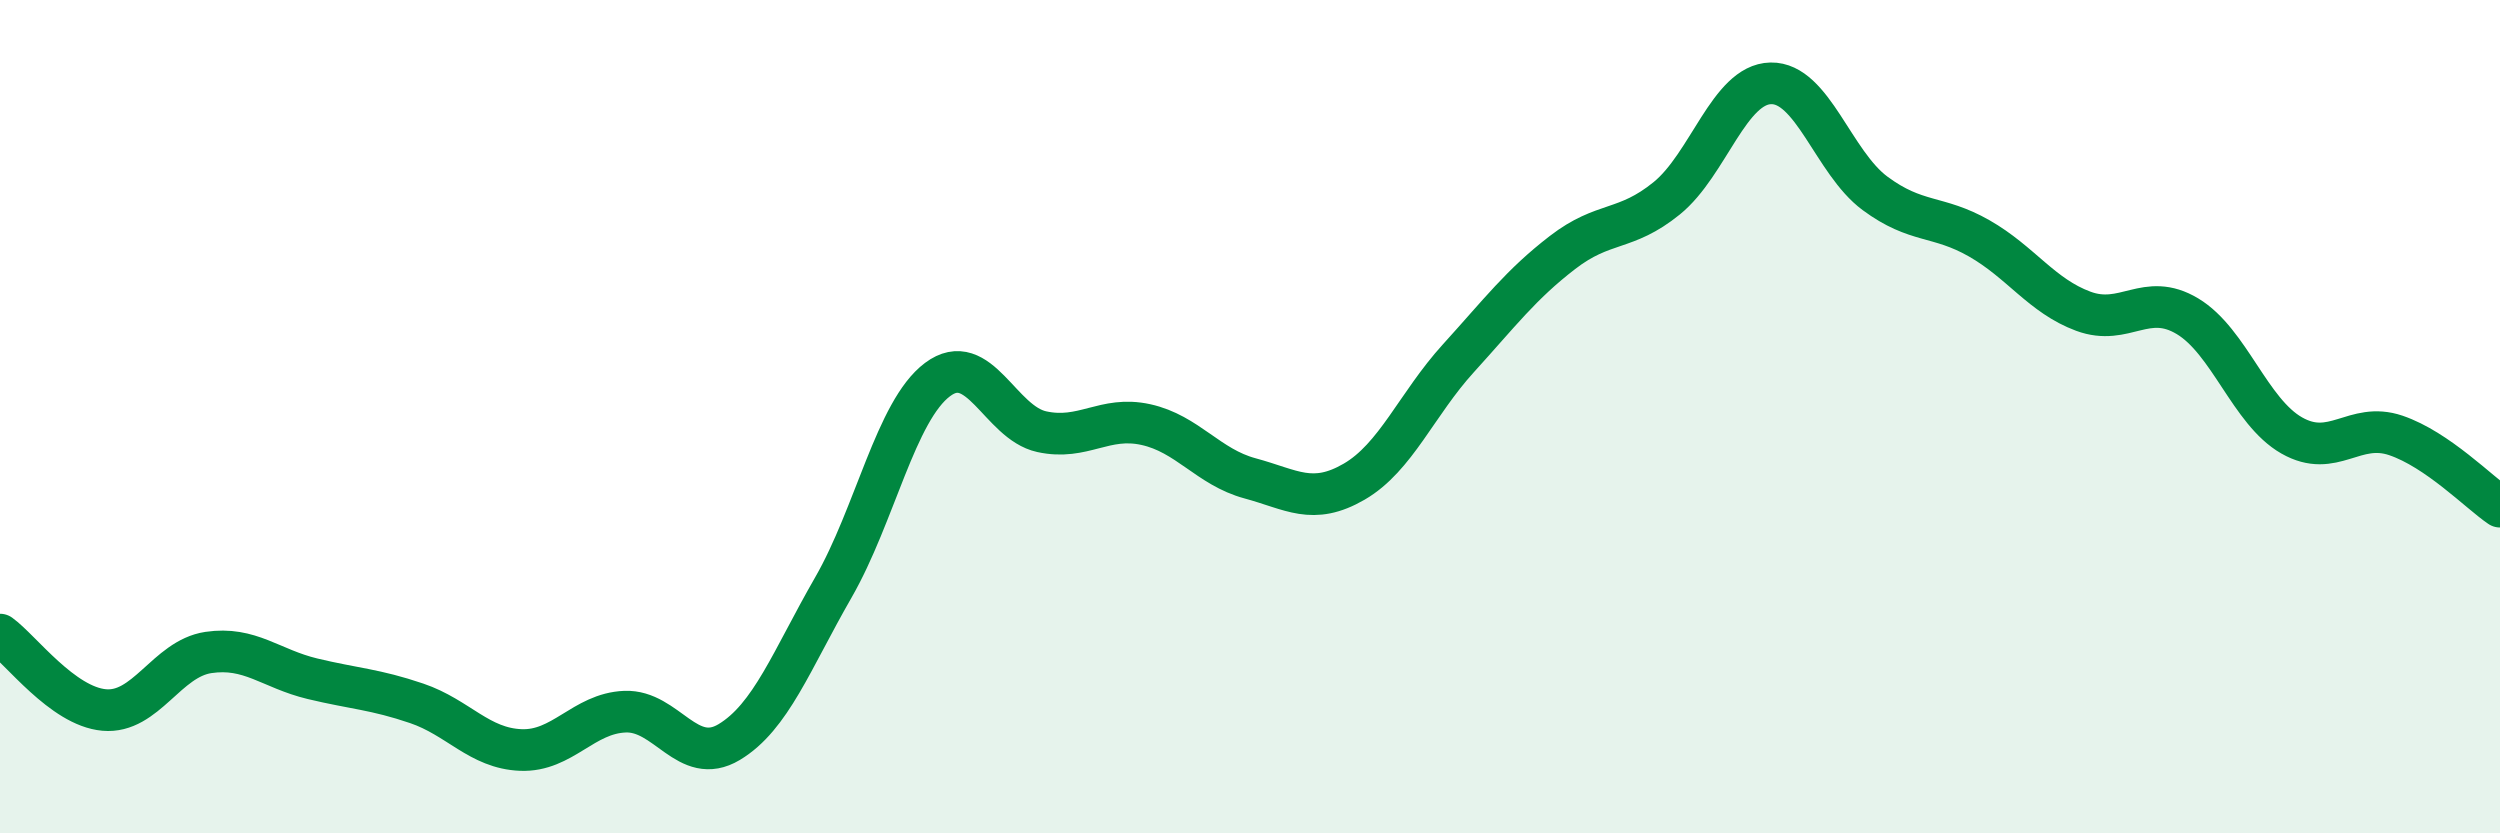
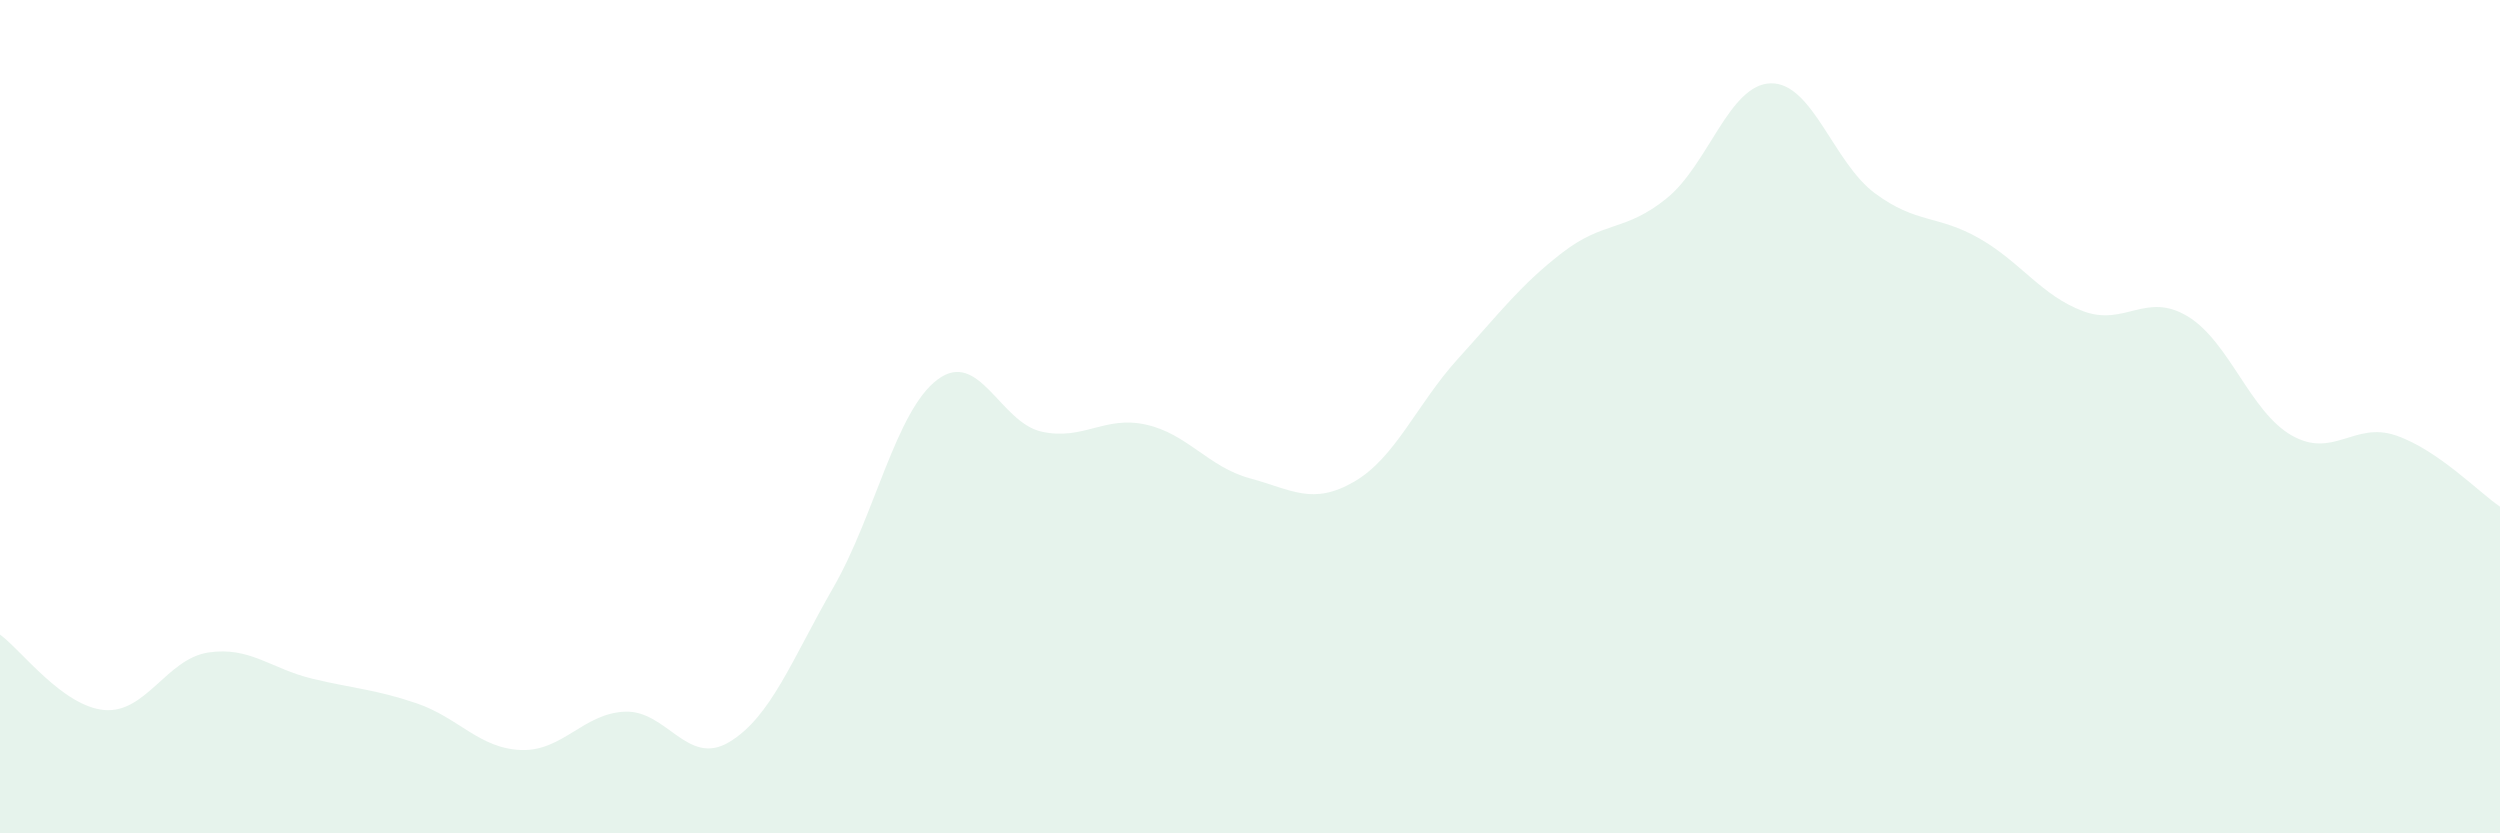
<svg xmlns="http://www.w3.org/2000/svg" width="60" height="20" viewBox="0 0 60 20">
  <path d="M 0,15.23 C 0.5,15.59 1.5,16.95 2.5,17.04 C 3.5,17.13 4,15.81 5,15.66 C 6,15.51 6.5,16.05 7.5,16.29 C 8.5,16.53 9,16.54 10,16.88 C 11,17.22 11.5,17.96 12.5,18 C 13.5,18.04 14,17.12 15,17.08 C 16,17.04 16.5,18.41 17.5,17.81 C 18.5,17.21 19,15.84 20,14.1 C 21,12.36 21.5,9.86 22.5,9.11 C 23.5,8.36 24,10.14 25,10.36 C 26,10.58 26.5,9.97 27.5,10.19 C 28.5,10.41 29,11.21 30,11.48 C 31,11.75 31.5,12.14 32.5,11.56 C 33.5,10.98 34,9.7 35,8.6 C 36,7.5 36.5,6.83 37.5,6.06 C 38.5,5.29 39,5.57 40,4.76 C 41,3.95 41.5,2.02 42.5,2 C 43.5,1.98 44,3.9 45,4.64 C 46,5.38 46.5,5.15 47.5,5.72 C 48.5,6.29 49,7.1 50,7.47 C 51,7.84 51.5,6.99 52.5,7.59 C 53.5,8.19 54,9.88 55,10.45 C 56,11.02 56.5,10.11 57.5,10.45 C 58.5,10.79 59.5,11.82 60,12.16L60 20L0 20Z" fill="#008740" opacity="0.1" stroke-linecap="round" stroke-linejoin="round" />
-   <path d="M 0,15.23 C 0.5,15.59 1.5,16.95 2.5,17.04 C 3.5,17.13 4,15.81 5,15.66 C 6,15.51 6.5,16.05 7.5,16.29 C 8.5,16.53 9,16.54 10,16.88 C 11,17.22 11.5,17.96 12.5,18 C 13.5,18.04 14,17.12 15,17.08 C 16,17.04 16.5,18.41 17.5,17.81 C 18.5,17.21 19,15.84 20,14.1 C 21,12.36 21.5,9.86 22.5,9.11 C 23.5,8.36 24,10.14 25,10.36 C 26,10.58 26.5,9.97 27.5,10.19 C 28.5,10.41 29,11.21 30,11.48 C 31,11.75 31.5,12.14 32.5,11.56 C 33.5,10.98 34,9.7 35,8.6 C 36,7.5 36.5,6.83 37.5,6.06 C 38.5,5.29 39,5.57 40,4.76 C 41,3.95 41.5,2.02 42.5,2 C 43.5,1.98 44,3.9 45,4.64 C 46,5.38 46.5,5.15 47.5,5.72 C 48.5,6.29 49,7.1 50,7.47 C 51,7.84 51.5,6.99 52.5,7.59 C 53.5,8.19 54,9.88 55,10.45 C 56,11.02 56.5,10.11 57.5,10.45 C 58.5,10.79 59.5,11.82 60,12.16" stroke="#008740" stroke-width="1" fill="none" stroke-linecap="round" stroke-linejoin="round" />
</svg>